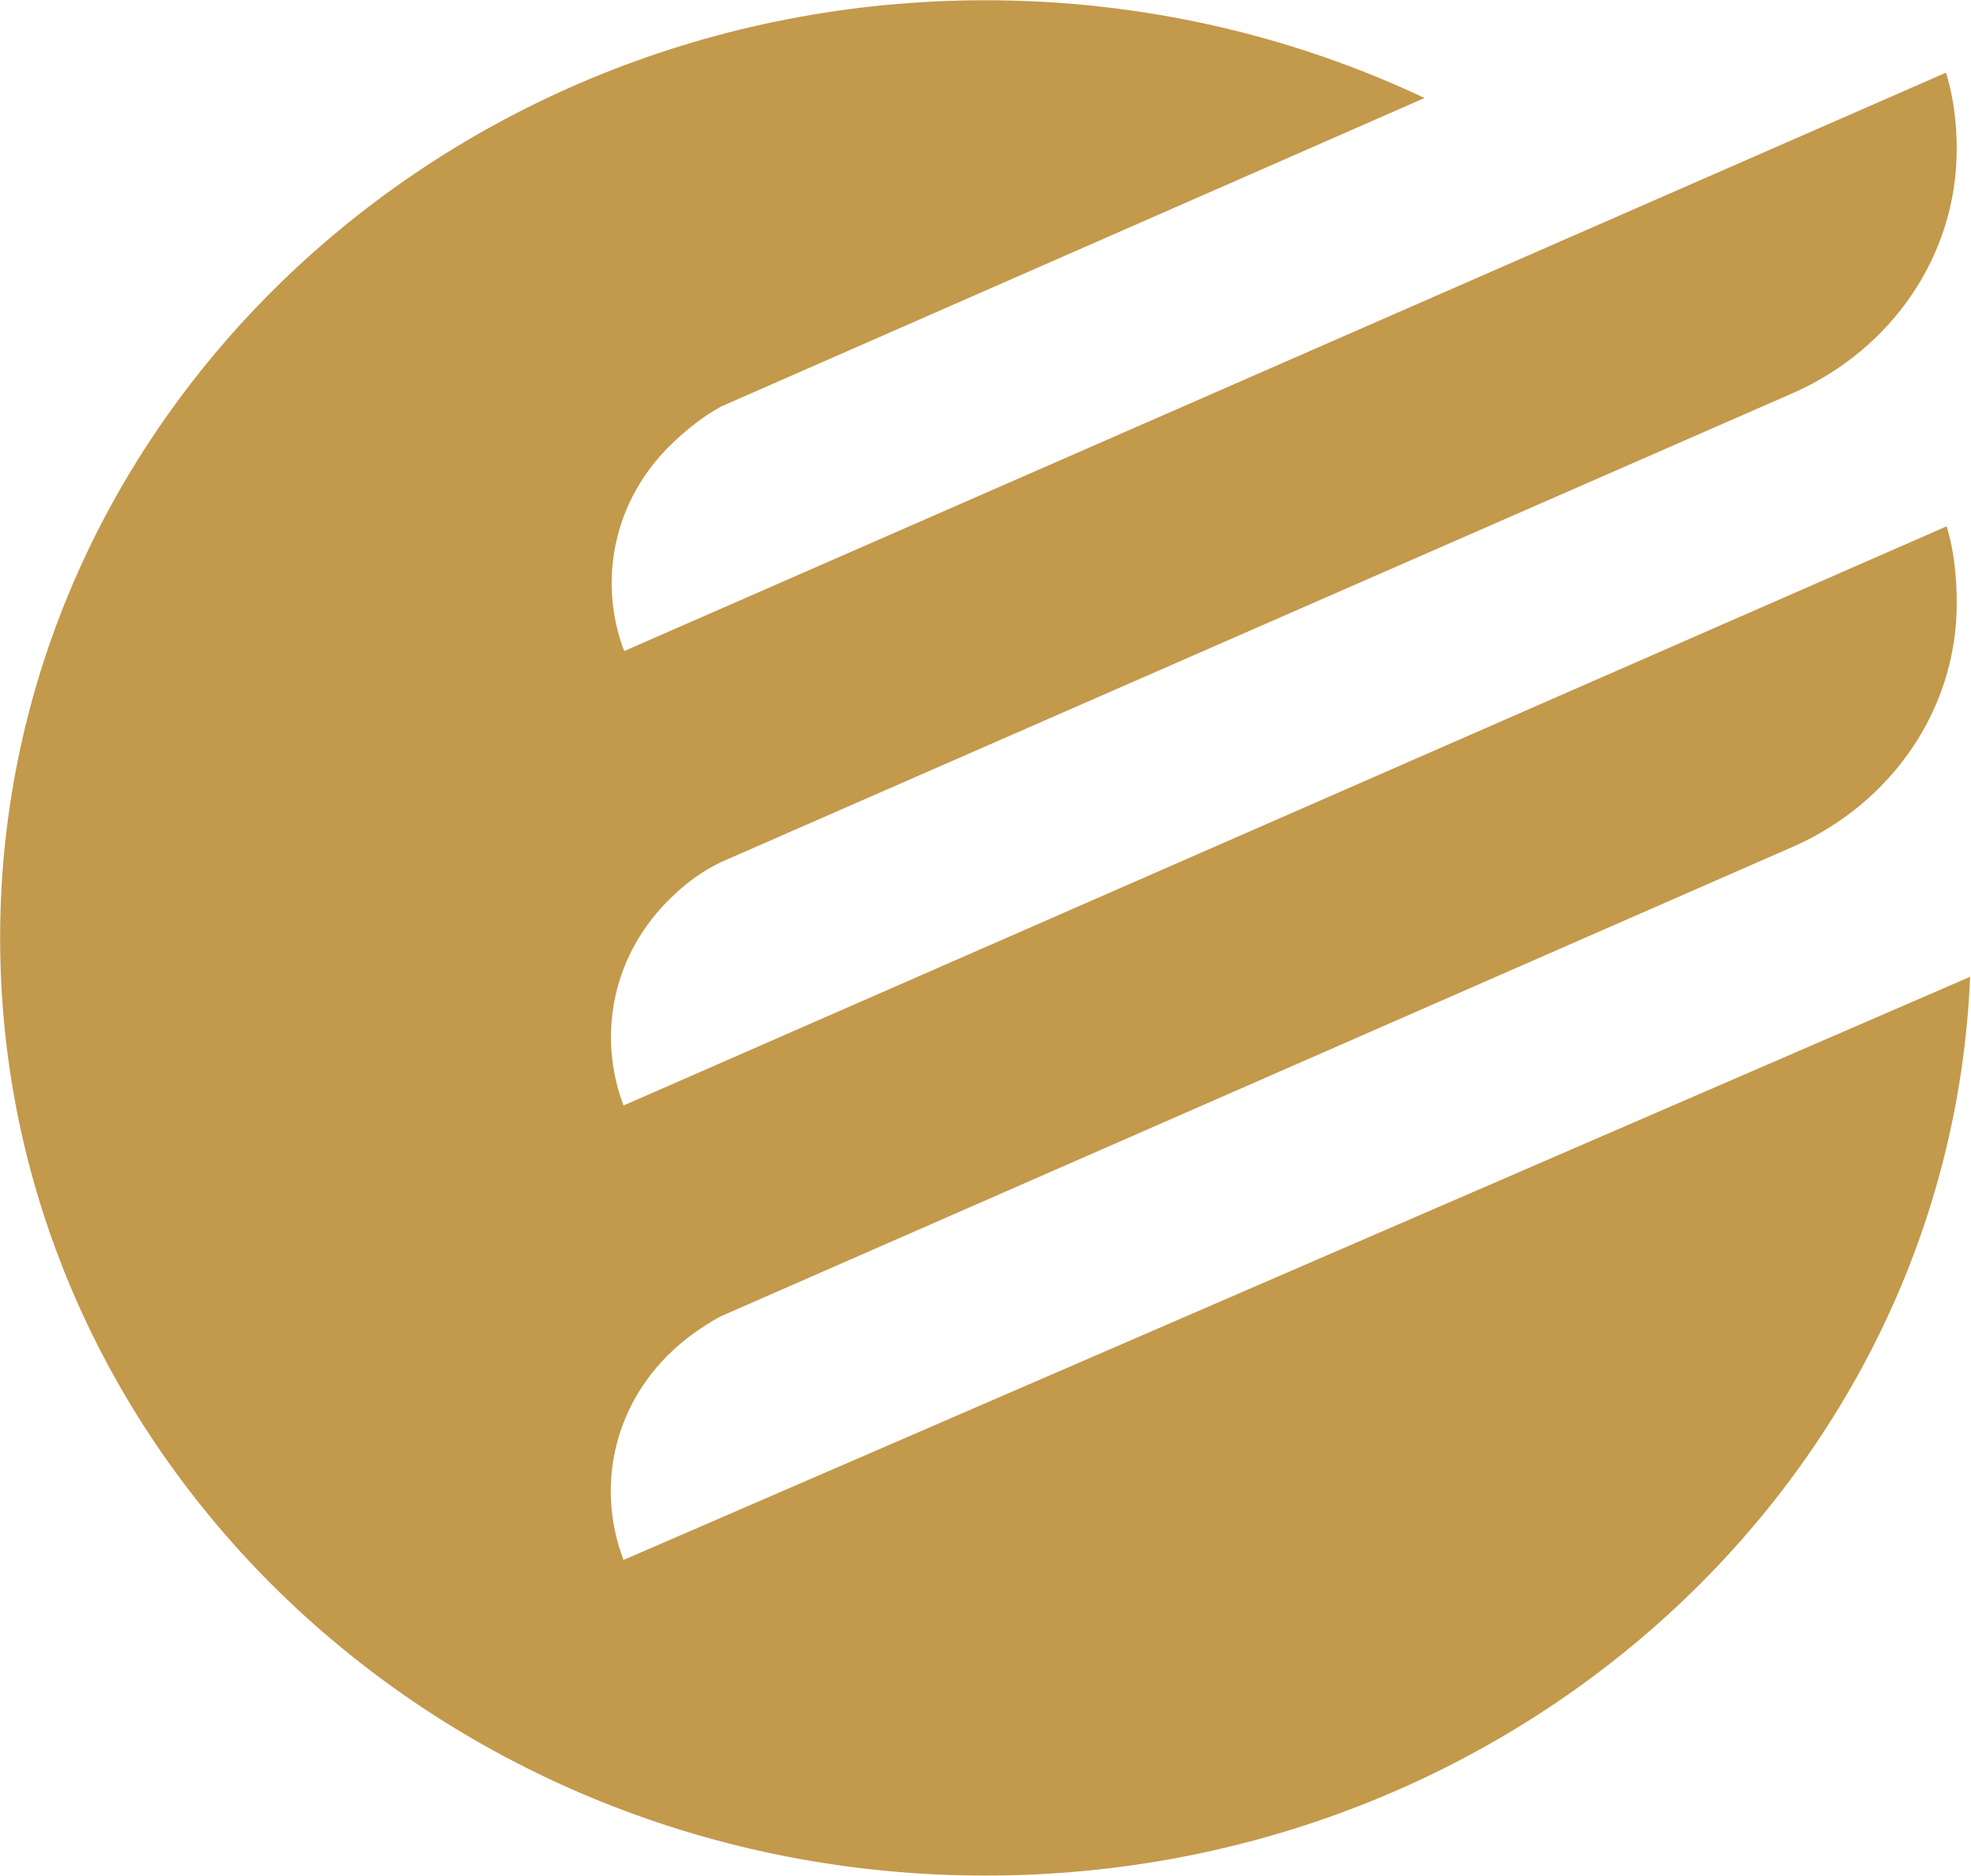
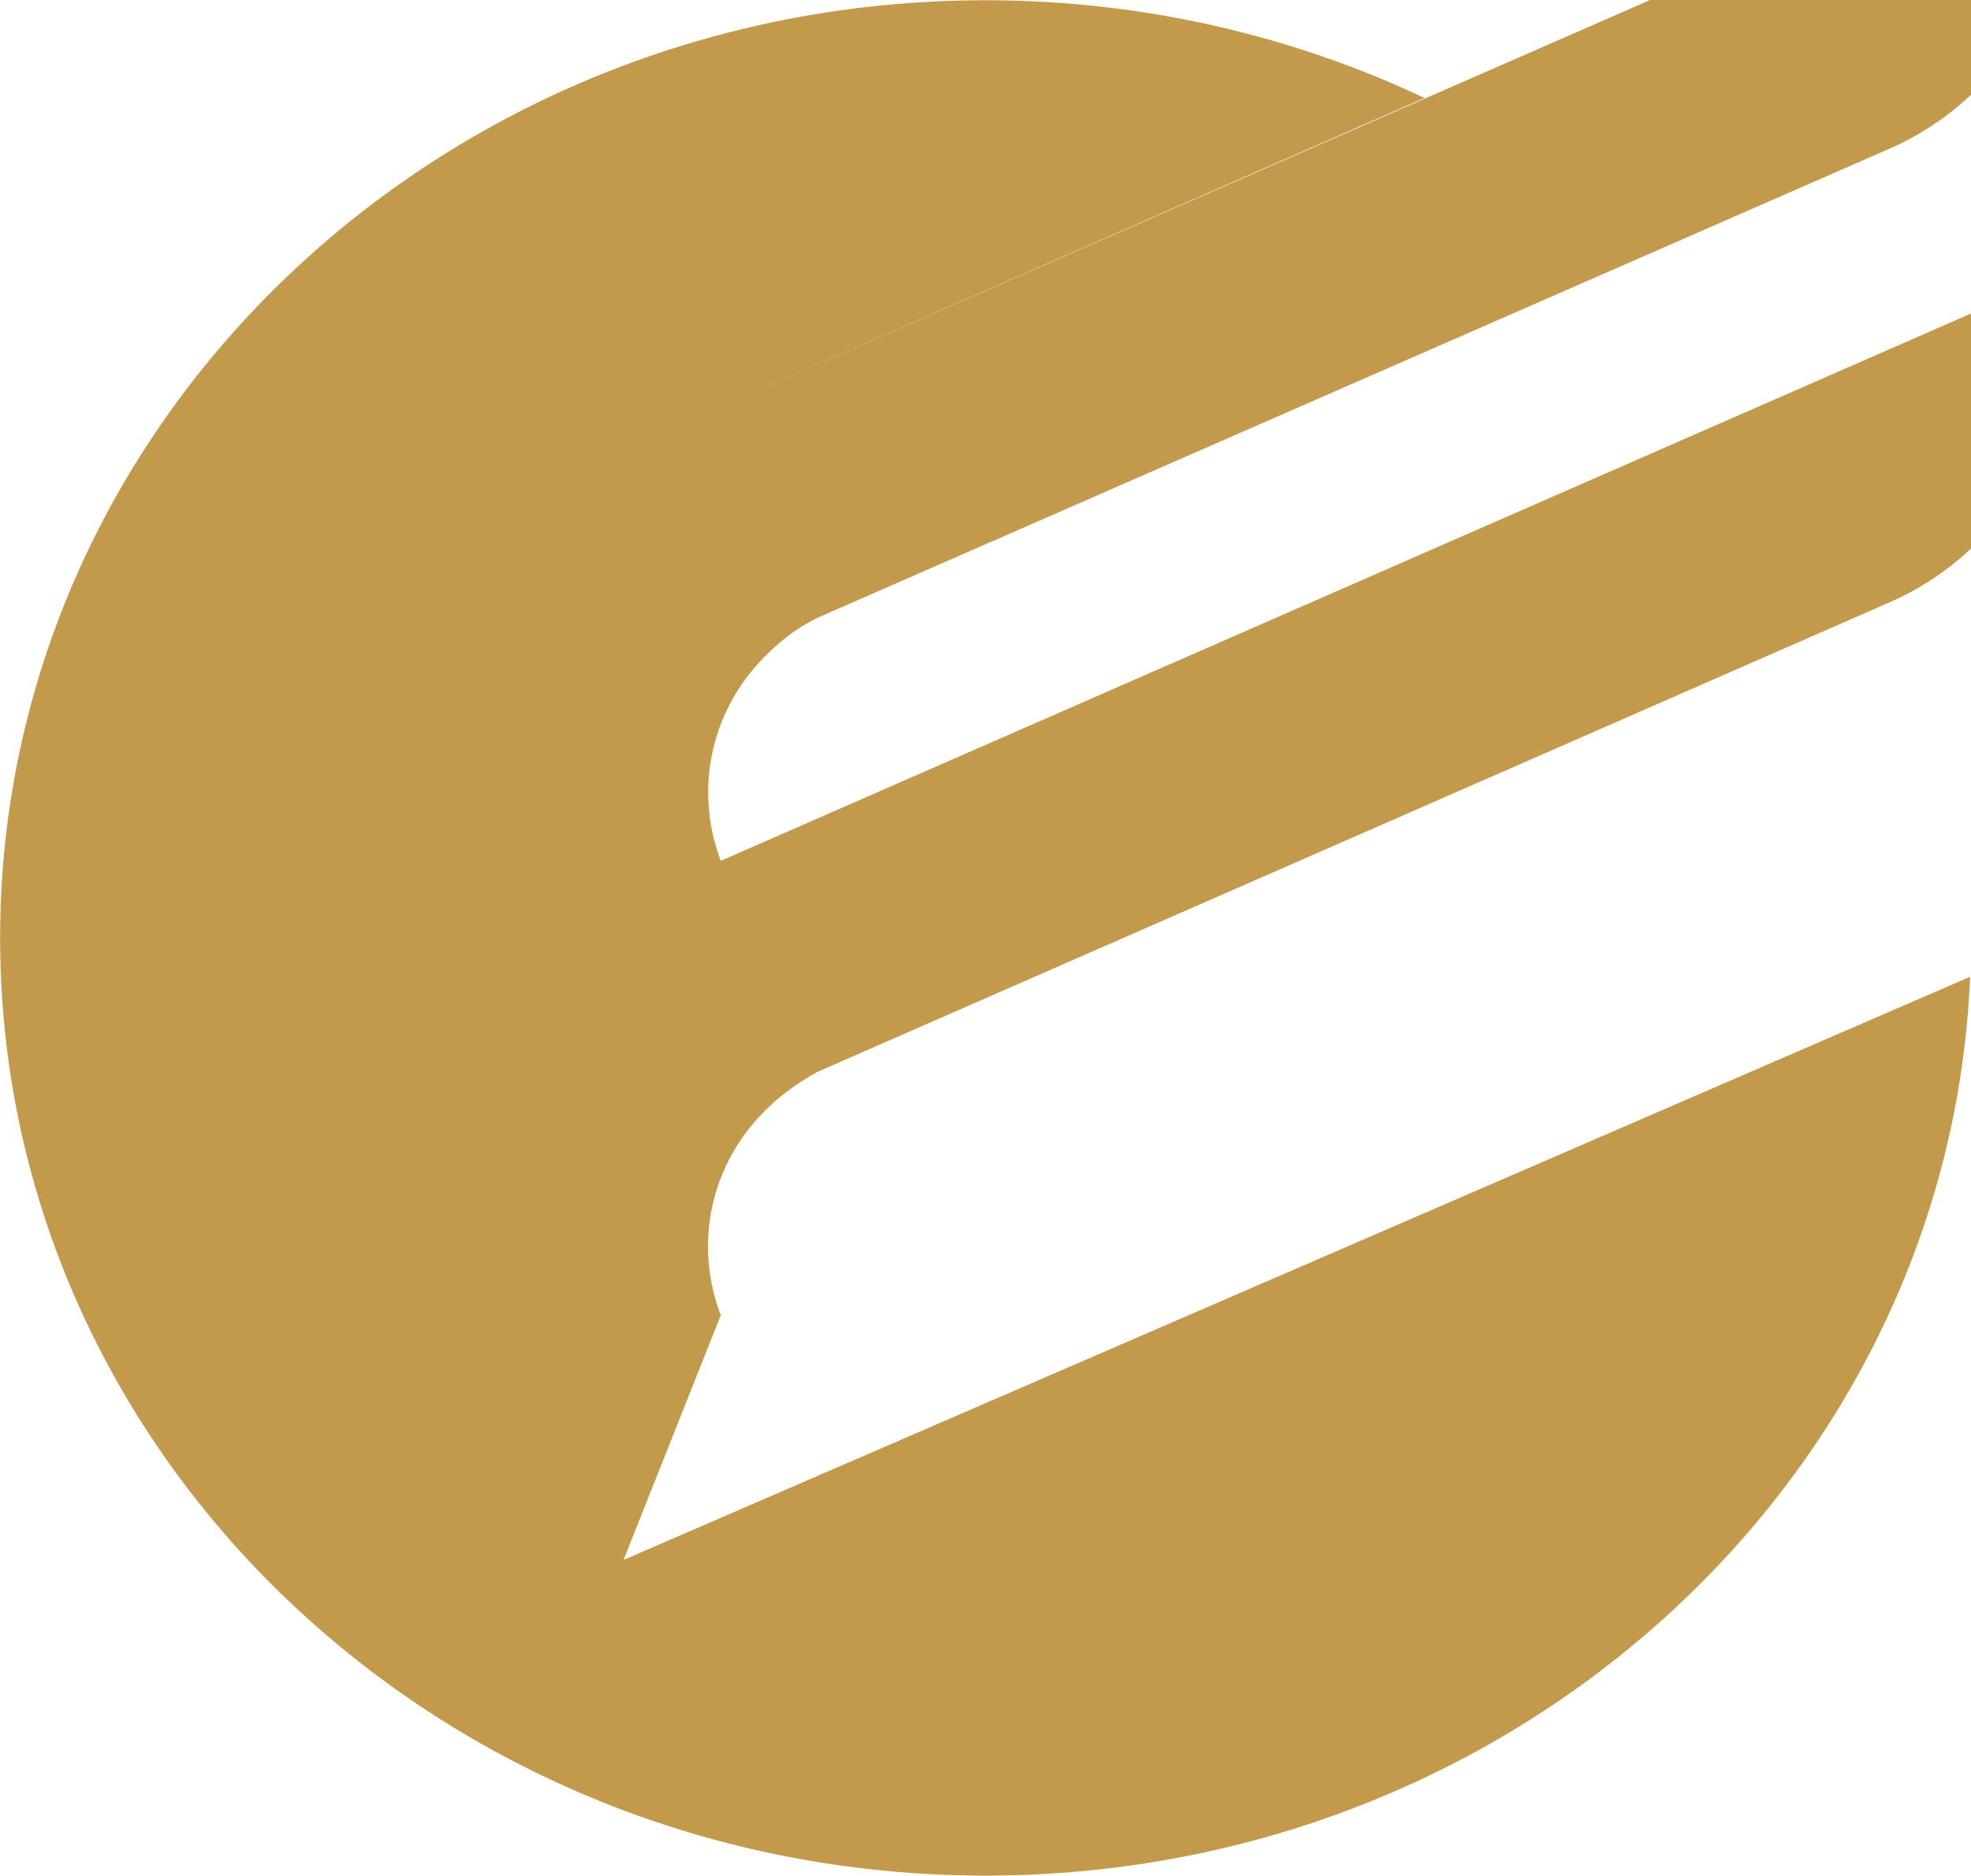
<svg xmlns="http://www.w3.org/2000/svg" version="1.2" viewBox="0 0 1547 1472" width="1547" height="1472">
  <style>.a{fill:#c3994b}</style>
-   <path class="a" d="m489.4 1224.1l1056.9-457.6c-16.3 392.4-356.2 705.3-772.8 705.3-427.2 0-773.4-329.2-773.4-735.8 0-406.1 346.2-735.8 773.4-735.8 123.6 0 240.9 27.8 344.6 76.7l-551.9 242c-13.7 7.4-26.3 17.4-37.9 28.4-46.8 44.2-59.4 108.4-38.4 163.6l1037.5-453.9c5.8 18.9 8.4 39.4 8.4 59.9 0 84.7-52.1 157.3-127.3 191l-842.8 368.7q-20.6 10-37.9 26.8c-46.8 44.2-59.5 108.3-38.4 164.1l1038.5-454.5c5.8 19 7.9 40 7.9 60.5 0 84.2-52.1 156.8-127.3 190.4l-843.4 369.3c-13.1 7.3-26.3 16.3-37.8 27.3-46.9 44.2-59 108.4-37.9 163.6z" />
+   <path class="a" d="m489.4 1224.1l1056.9-457.6c-16.3 392.4-356.2 705.3-772.8 705.3-427.2 0-773.4-329.2-773.4-735.8 0-406.1 346.2-735.8 773.4-735.8 123.6 0 240.9 27.8 344.6 76.7l-551.9 242l1037.5-453.9c5.8 18.9 8.4 39.4 8.4 59.9 0 84.7-52.1 157.3-127.3 191l-842.8 368.7q-20.6 10-37.9 26.8c-46.8 44.2-59.5 108.3-38.4 164.1l1038.5-454.5c5.8 19 7.9 40 7.9 60.5 0 84.2-52.1 156.8-127.3 190.4l-843.4 369.3c-13.1 7.3-26.3 16.3-37.8 27.3-46.9 44.2-59 108.4-37.9 163.6z" />
</svg>